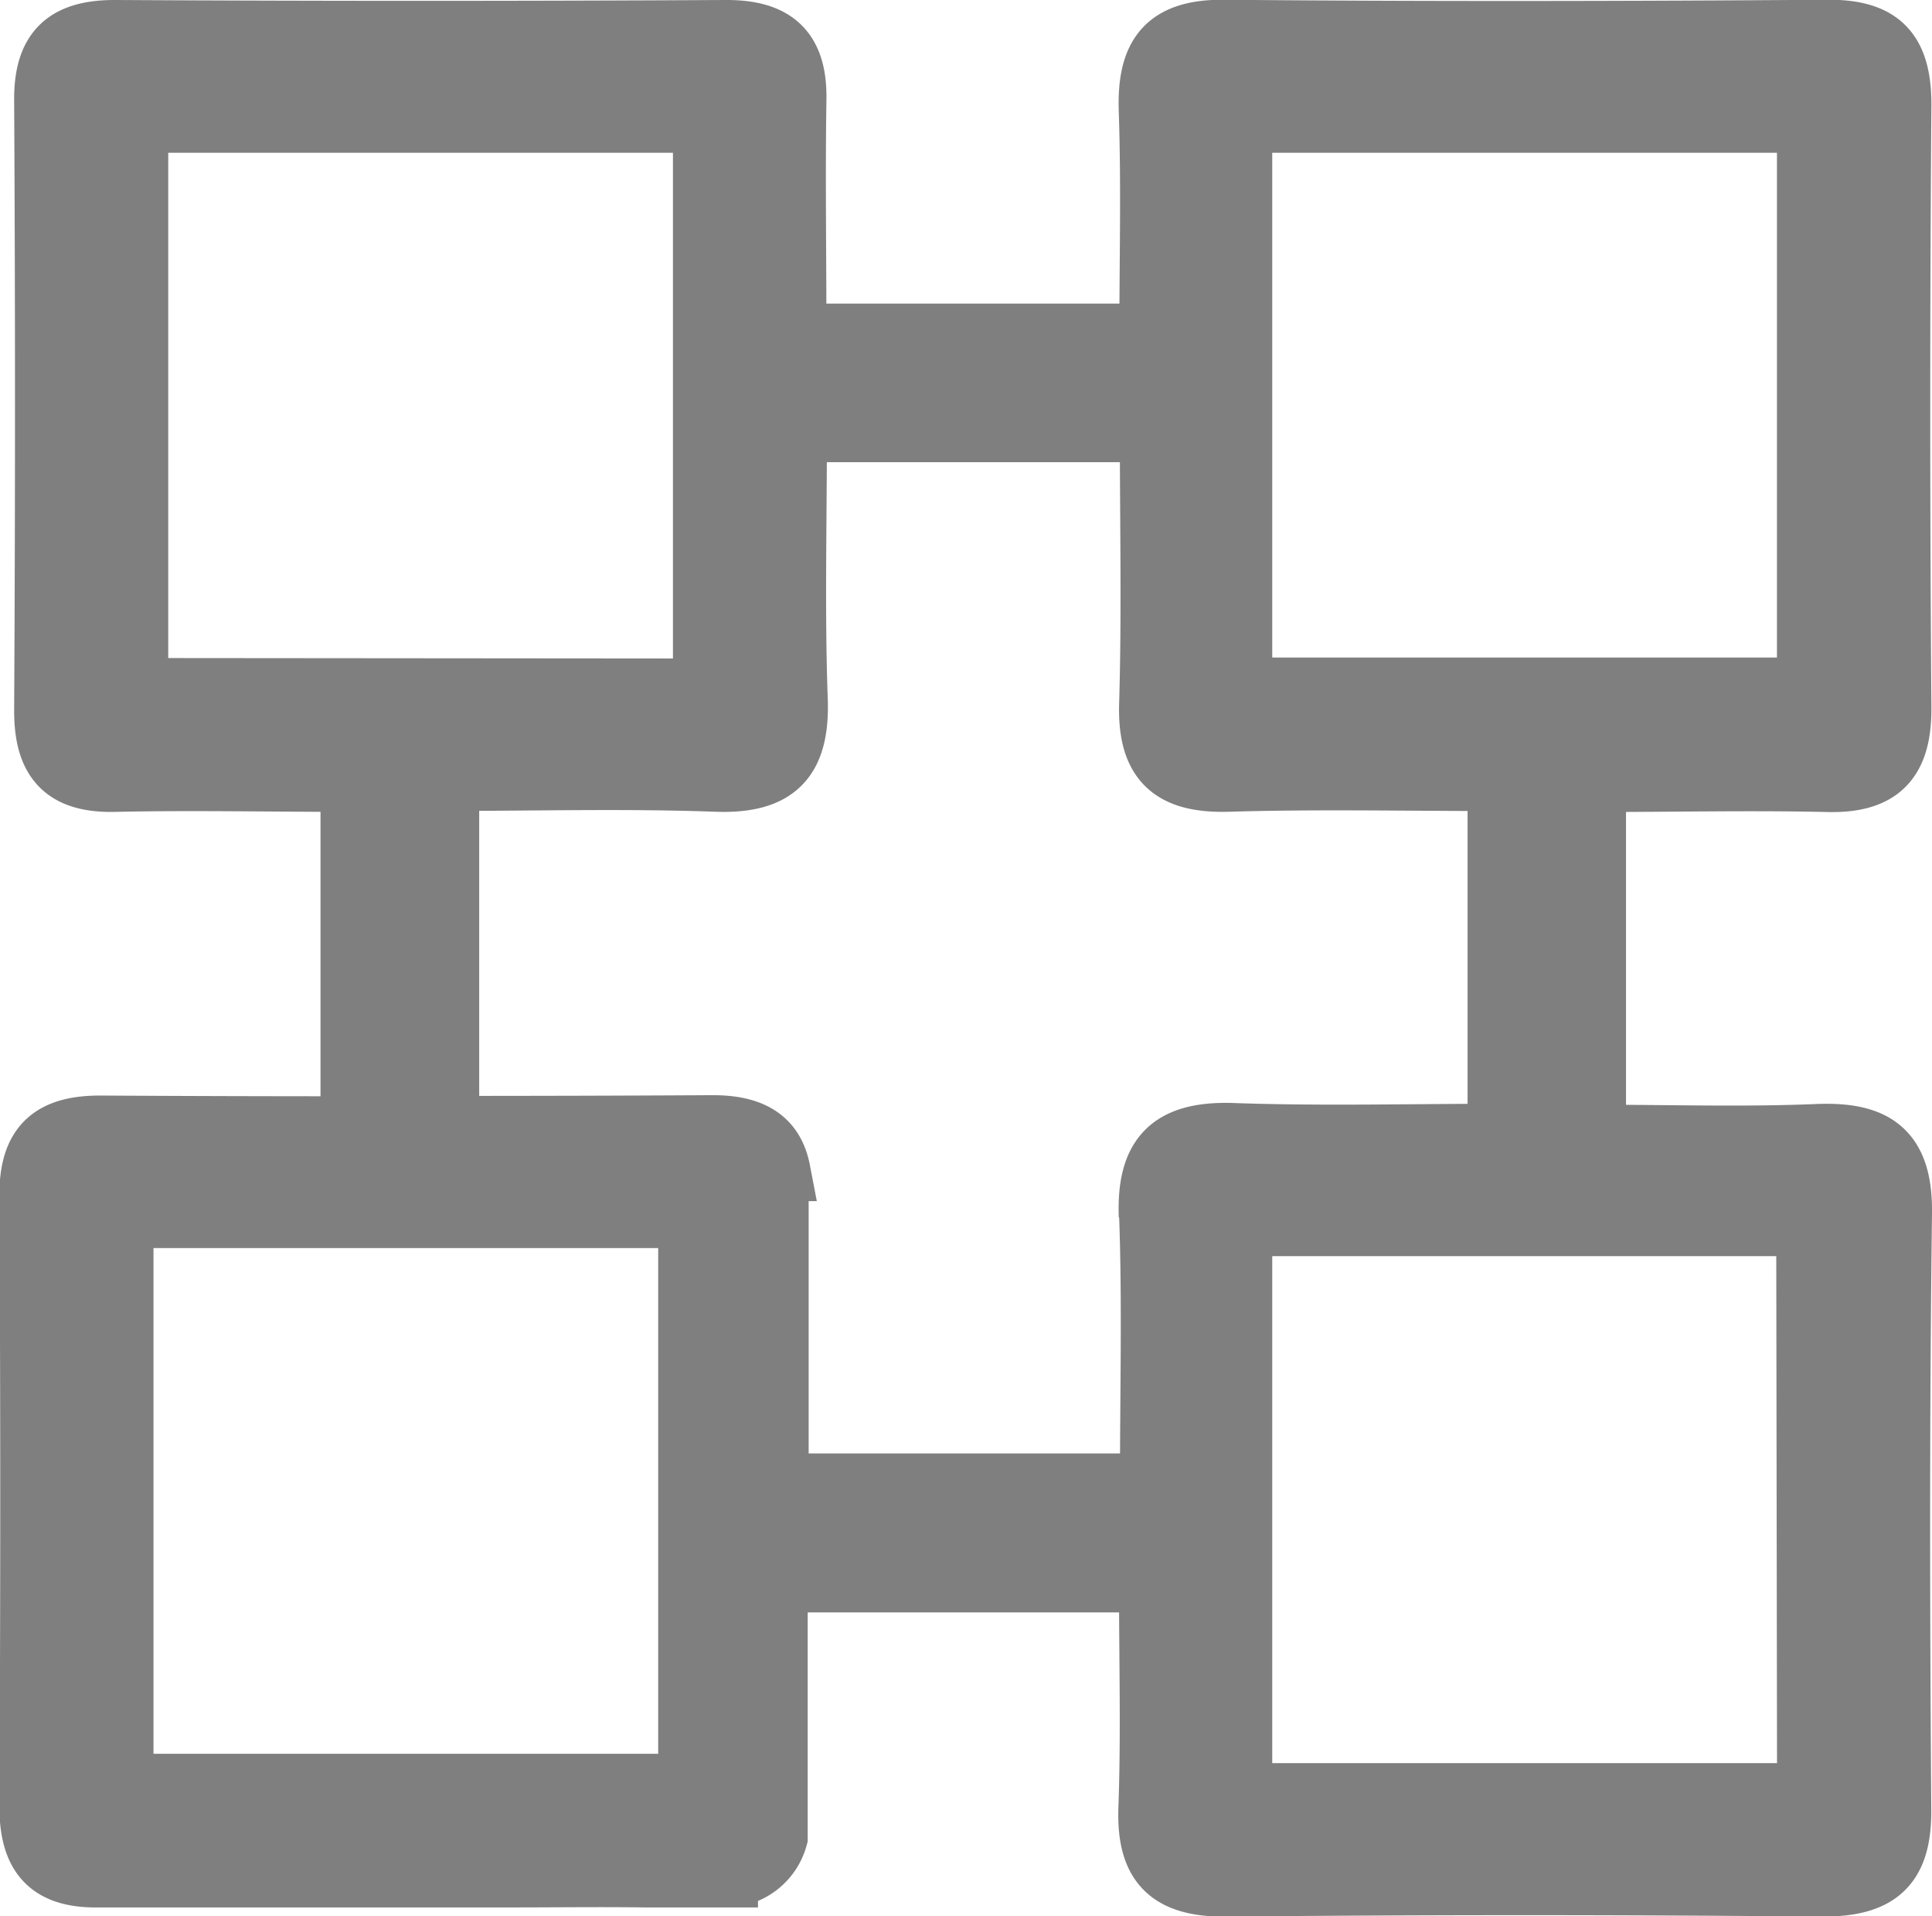
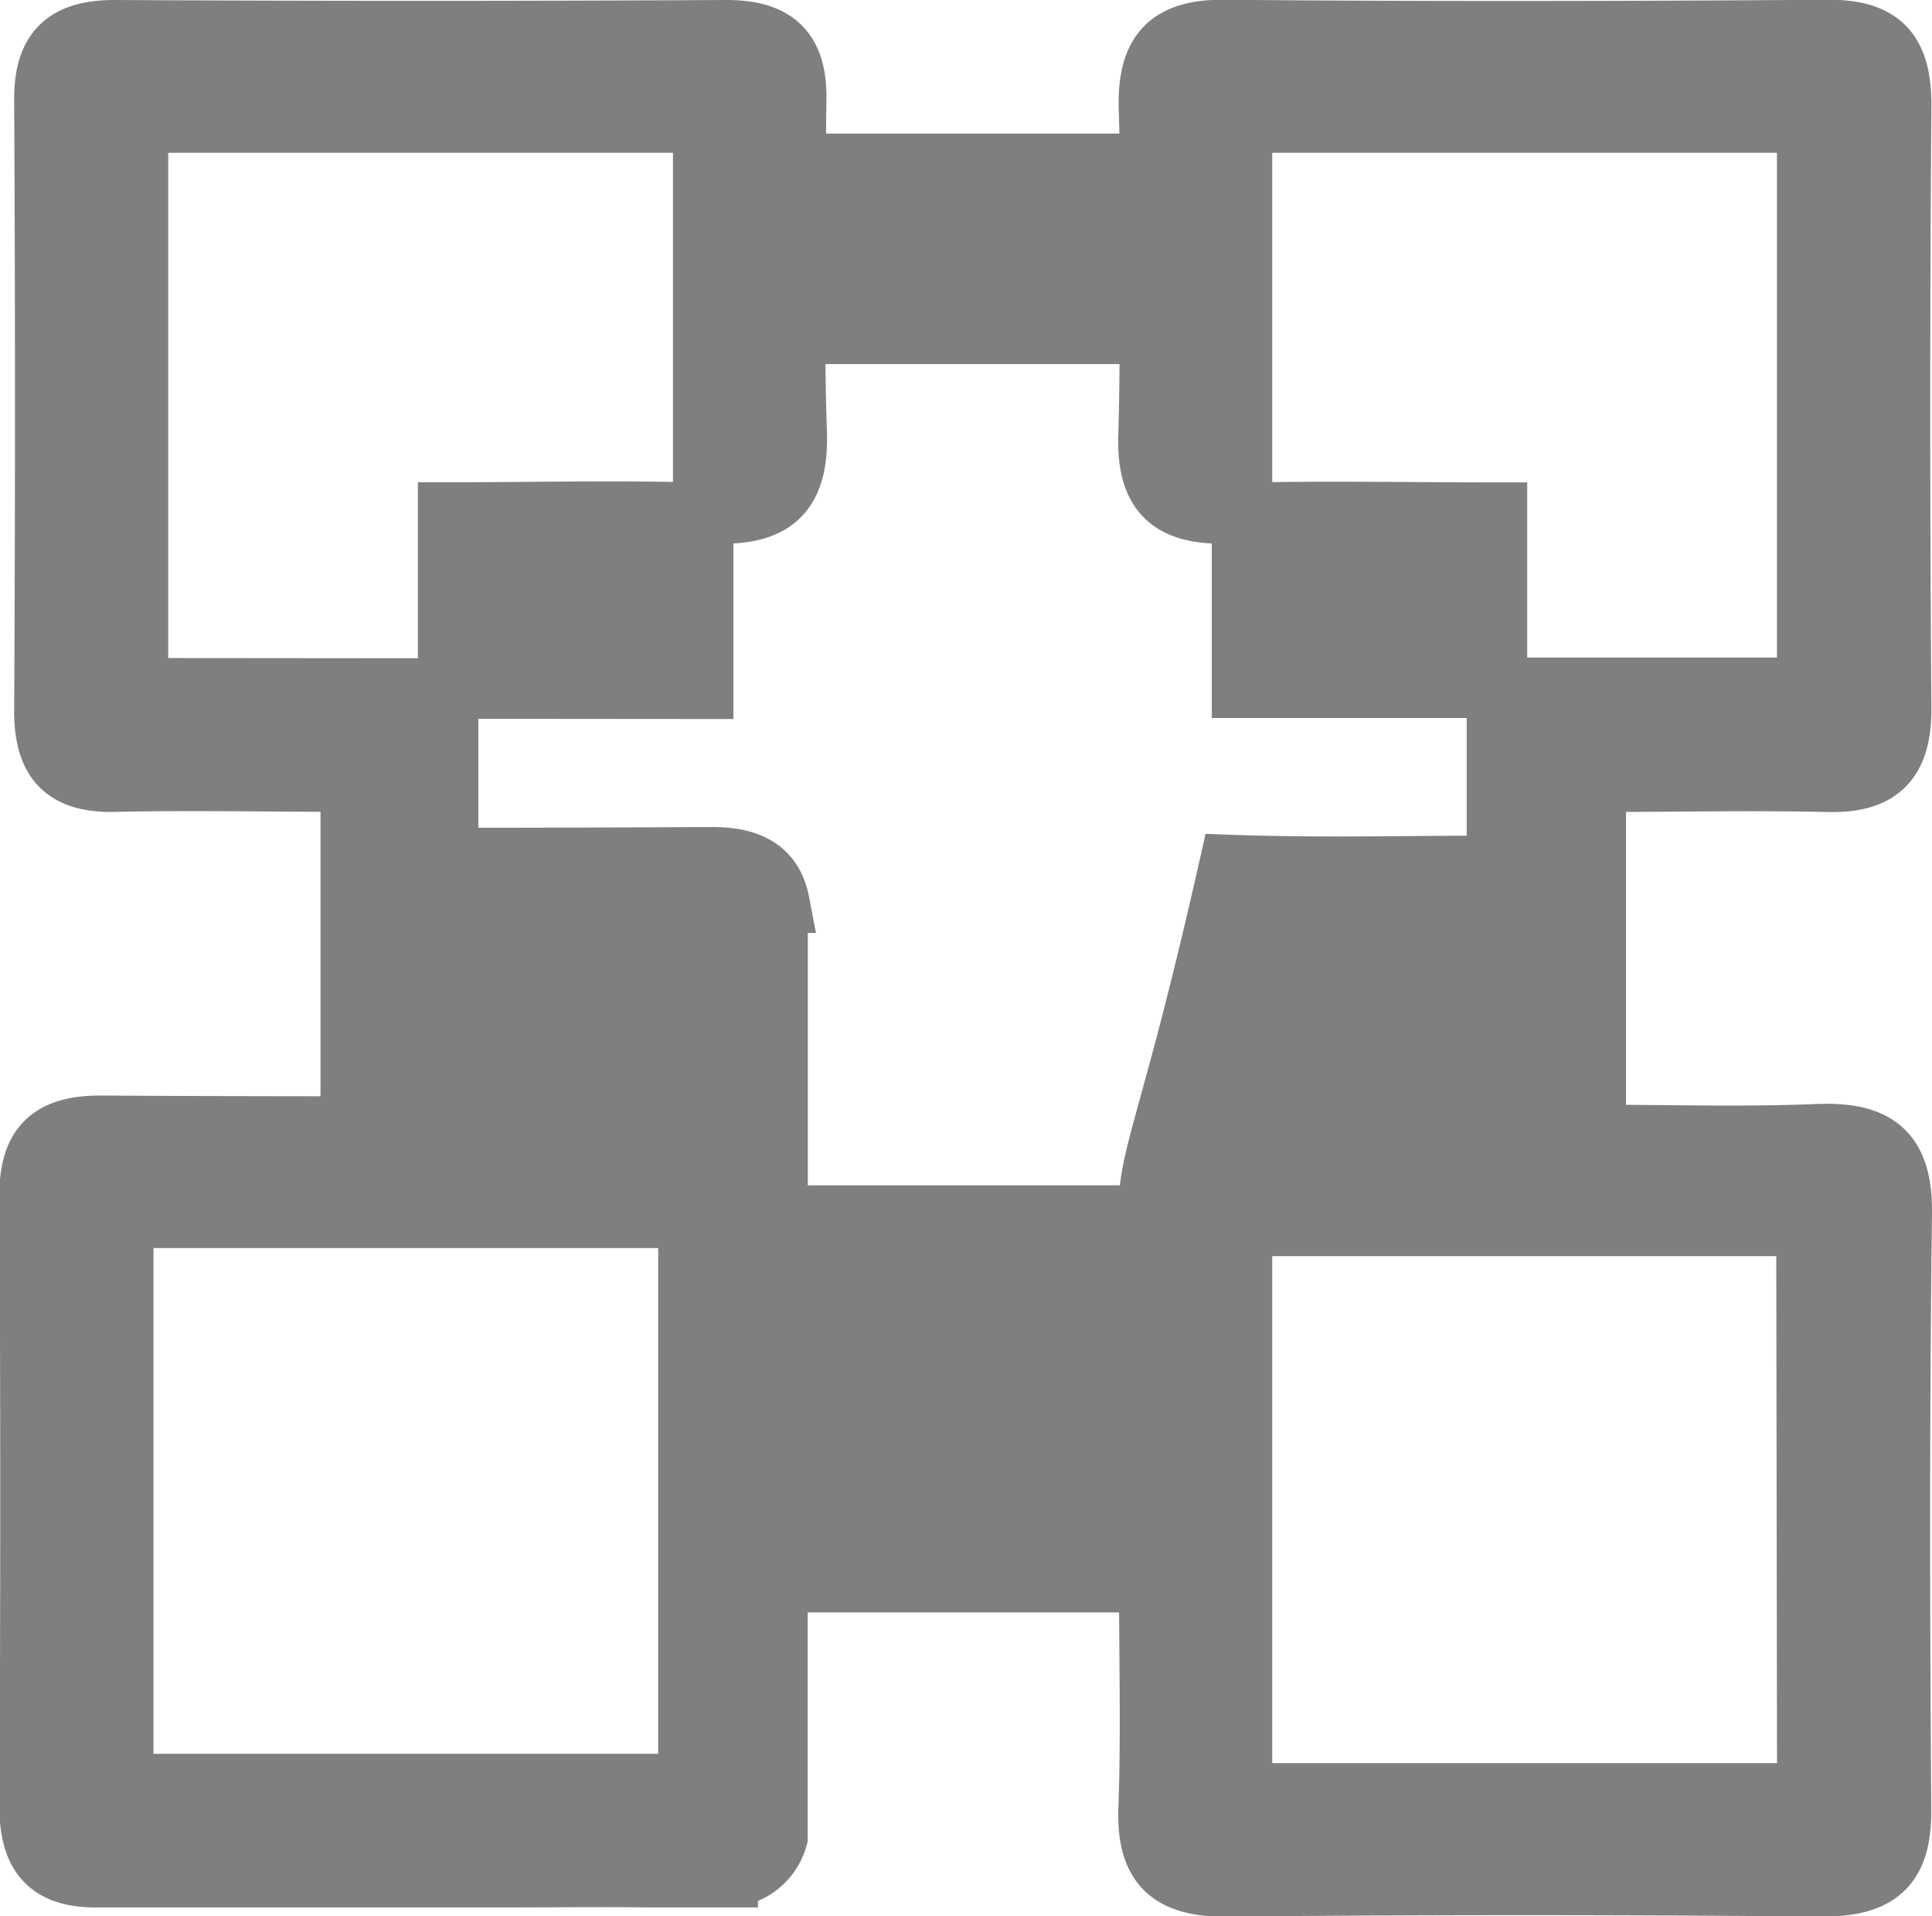
<svg xmlns="http://www.w3.org/2000/svg" width="15.974" height="15.843" viewBox="0 0 15.974 15.843">
  <defs>
    <style>.a{fill:#7f7f7f;stroke:#7f7f7f;stroke-width:0.5px;}</style>
  </defs>
-   <path class="a" d="M354.755,565.418c.007-.52-.216-.674-.7-.654-.6.025-1.206.006-1.83.006v-2.92c.661,0,1.286-.014,1.911,0,.443.013.617-.17.614-.613q-.019-2.492,0-4.986c0-.44-.165-.62-.61-.616-1.663.012-3.326.015-4.988,0-.493-.005-.636.218-.621.668.021.619.005,1.239.005,1.844h-2.922c0-.676-.01-1.3,0-1.931.009-.416-.173-.581-.584-.579q-2.525.014-5.05,0c-.413,0-.585.167-.582.58q.014,2.523,0,5.047c0,.41.16.594.578.585.643-.014,1.286,0,1.955,0V564.7q-1.036,0-2.073-.006c-.413,0-.585.167-.582.58q.014,2.523,0,5.047c0,.41.16.594.577.585l.216,0v0h3.179c.371,0,.745-.005,1.118,0h.682a.446.446,0,0,0,.411-.328v-2.111h3.074c0,.653.017,1.26-.005,1.866-.017.469.166.653.641.649q2.464-.024,4.928,0c.465,0,.657-.16.652-.638C354.737,568.7,354.734,567.059,354.755,565.418ZM349.3,556.4h4.673v4.673H349.3Zm-9.128,4.677V556.4h4.673v4.681Zm4.551,9.059h-4.673v-4.681h4.673Zm3.811-4.7c.026.724.007,1.45.007,2.217h-3.074v-2.586h.015c-.051-.266-.232-.378-.567-.376q-1.086.006-2.172.006v-2.856c.728,0,1.47-.02,2.211.007.505.018.689-.185.671-.68-.026-.724-.007-1.45-.007-2.21h2.922c0,.764.016,1.508-.006,2.251-.014.476.183.652.65.639.728-.022,1.456-.006,2.231-.006v2.92c-.729,0-1.471.02-2.211-.007C348.7,564.744,348.513,564.947,348.531,565.443Zm5.44,4.777H349.3v-4.691h4.667Z" transform="translate(-339.031 -555.387)" />
+   <path class="a" d="M354.755,565.418c.007-.52-.216-.674-.7-.654-.6.025-1.206.006-1.83.006v-2.92c.661,0,1.286-.014,1.911,0,.443.013.617-.17.614-.613q-.019-2.492,0-4.986c0-.44-.165-.62-.61-.616-1.663.012-3.326.015-4.988,0-.493-.005-.636.218-.621.668.021.619.005,1.239.005,1.844h-2.922c0-.676-.01-1.3,0-1.931.009-.416-.173-.581-.584-.579q-2.525.014-5.05,0c-.413,0-.585.167-.582.58q.014,2.523,0,5.047c0,.41.16.594.578.585.643-.014,1.286,0,1.955,0V564.7q-1.036,0-2.073-.006c-.413,0-.585.167-.582.58q.014,2.523,0,5.047c0,.41.16.594.577.585l.216,0v0h3.179c.371,0,.745-.005,1.118,0h.682a.446.446,0,0,0,.411-.328v-2.111h3.074c0,.653.017,1.26-.005,1.866-.017.469.166.653.641.649q2.464-.024,4.928,0c.465,0,.657-.16.652-.638C354.737,568.7,354.734,567.059,354.755,565.418ZM349.3,556.4h4.673v4.673H349.3Zm-9.128,4.677V556.4h4.673v4.681Zm4.551,9.059h-4.673v-4.681h4.673Zm3.811-4.7h-3.074v-2.586h.015c-.051-.266-.232-.378-.567-.376q-1.086.006-2.172.006v-2.856c.728,0,1.47-.02,2.211.007.505.018.689-.185.671-.68-.026-.724-.007-1.45-.007-2.21h2.922c0,.764.016,1.508-.006,2.251-.014.476.183.652.65.639.728-.022,1.456-.006,2.231-.006v2.92c-.729,0-1.471.02-2.211-.007C348.7,564.744,348.513,564.947,348.531,565.443Zm5.44,4.777H349.3v-4.691h4.667Z" transform="translate(-339.031 -555.387)" />
</svg>